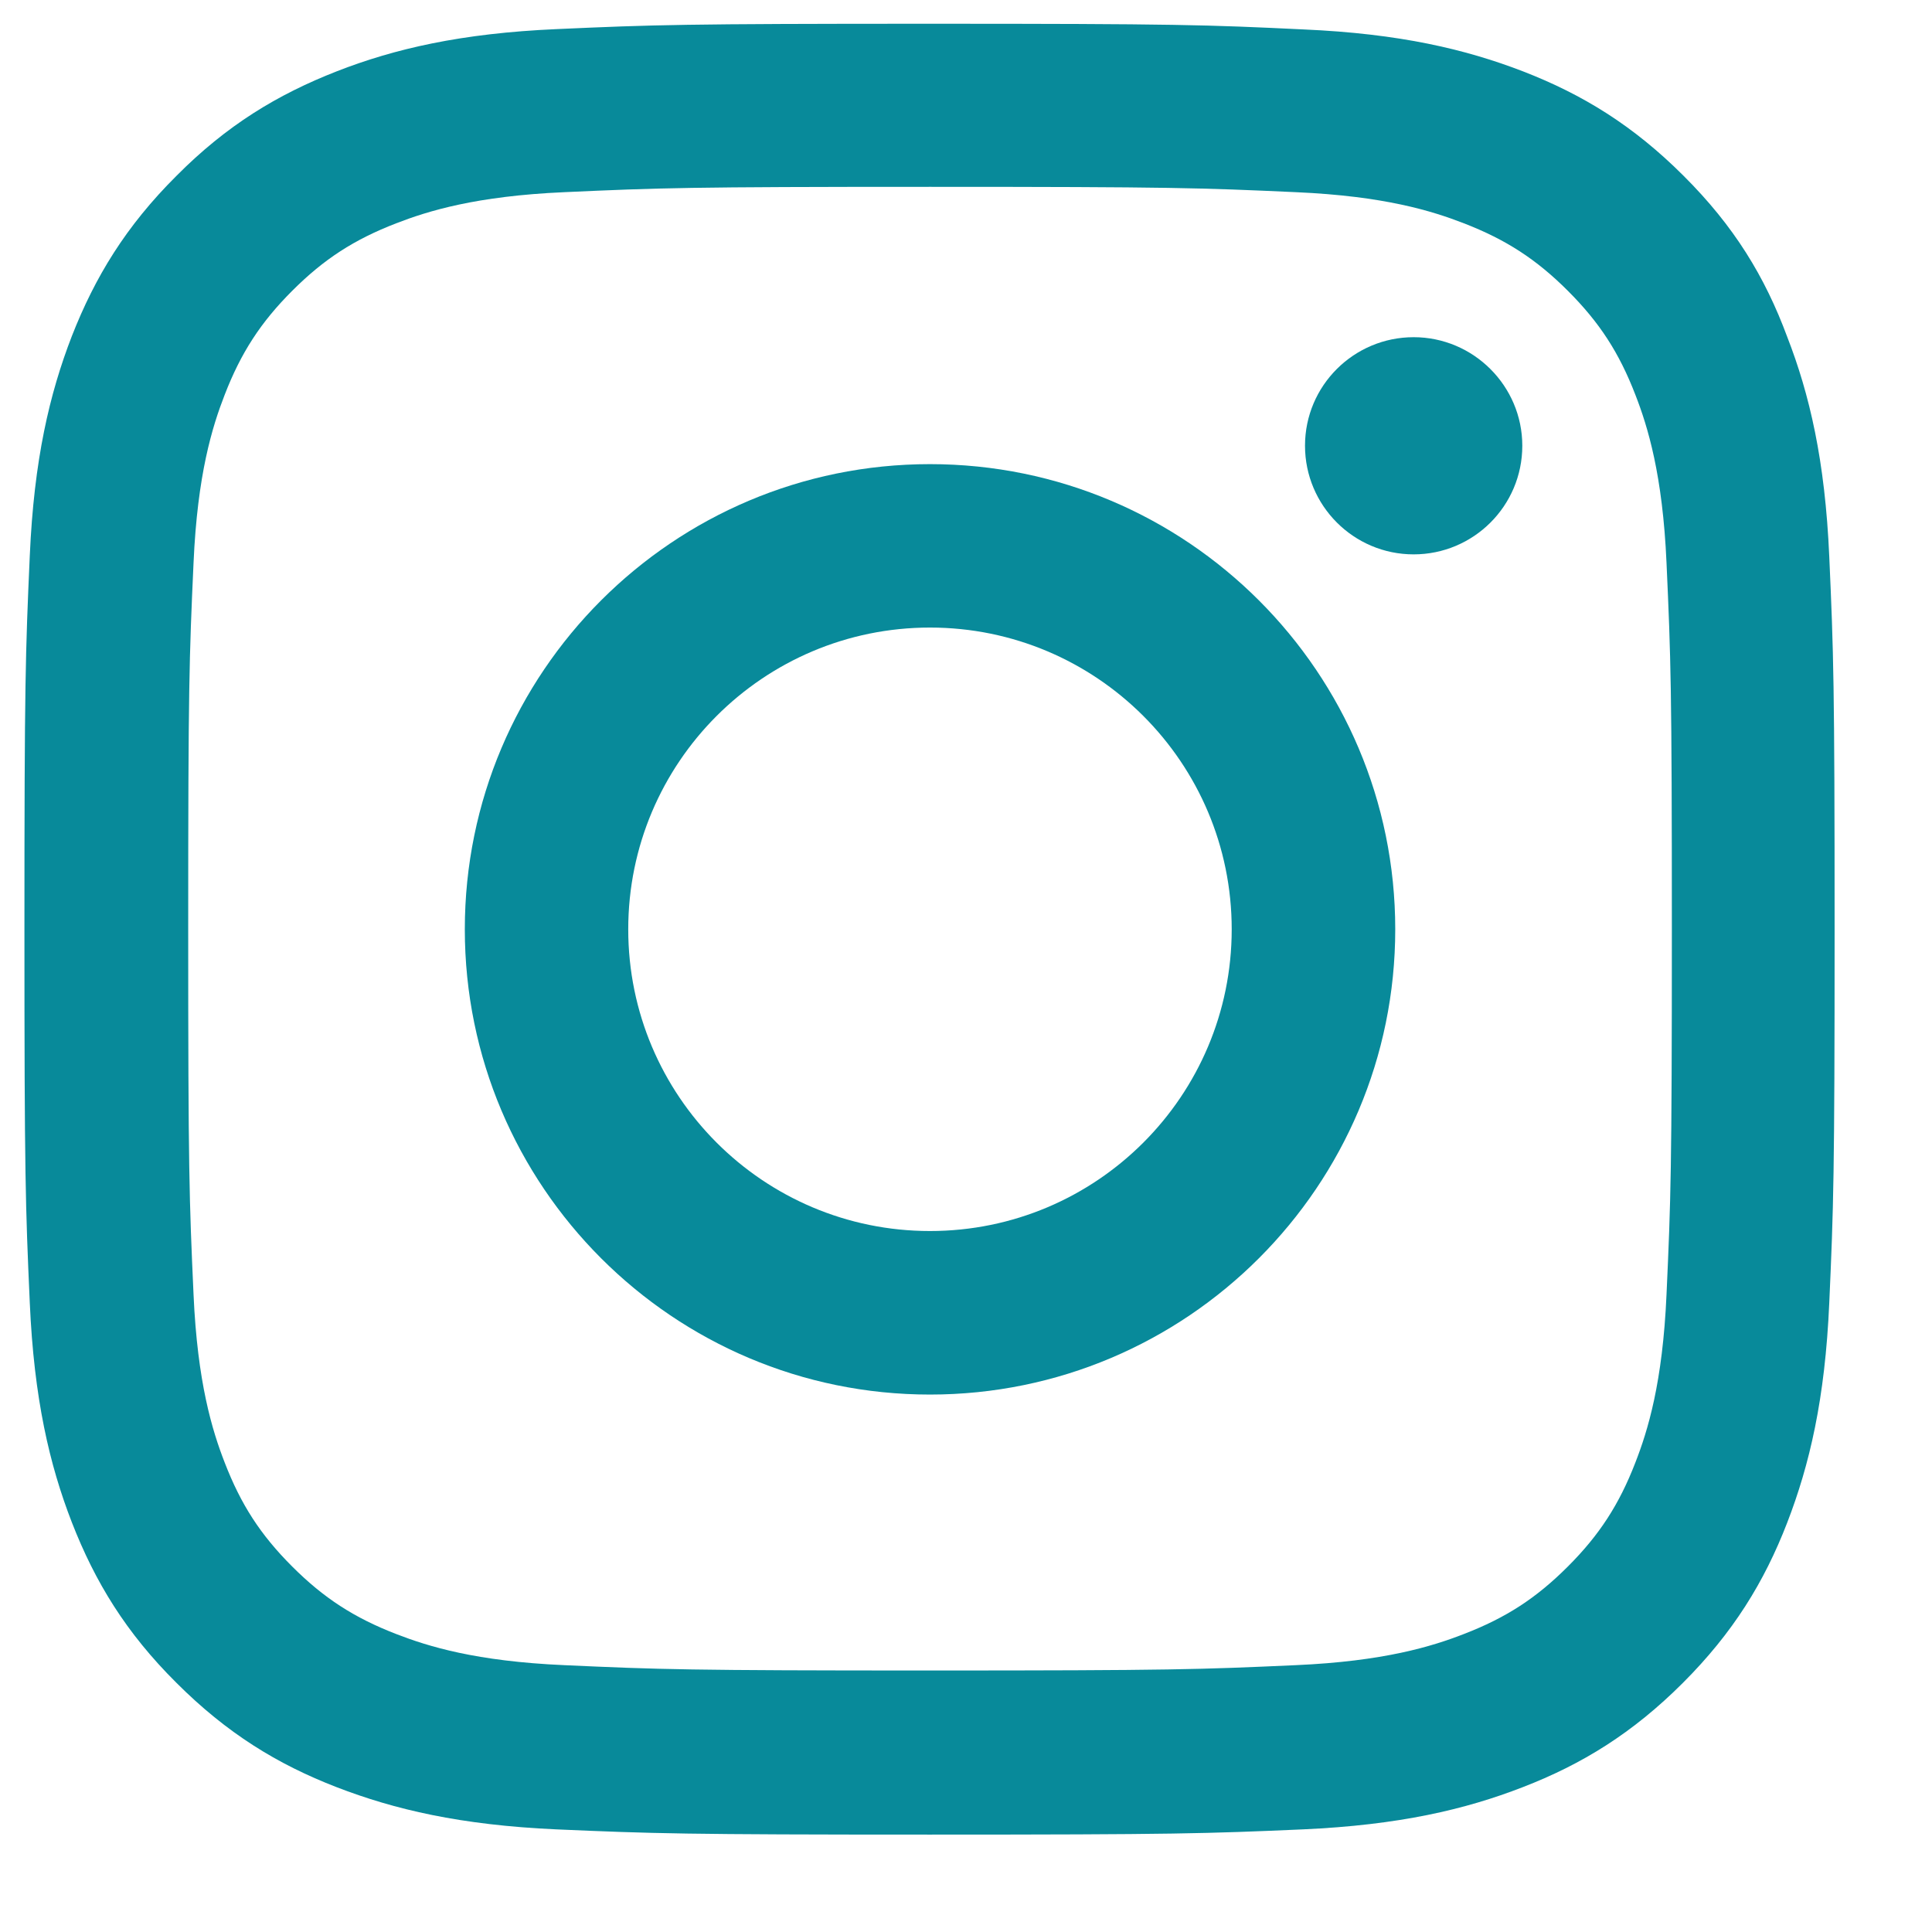
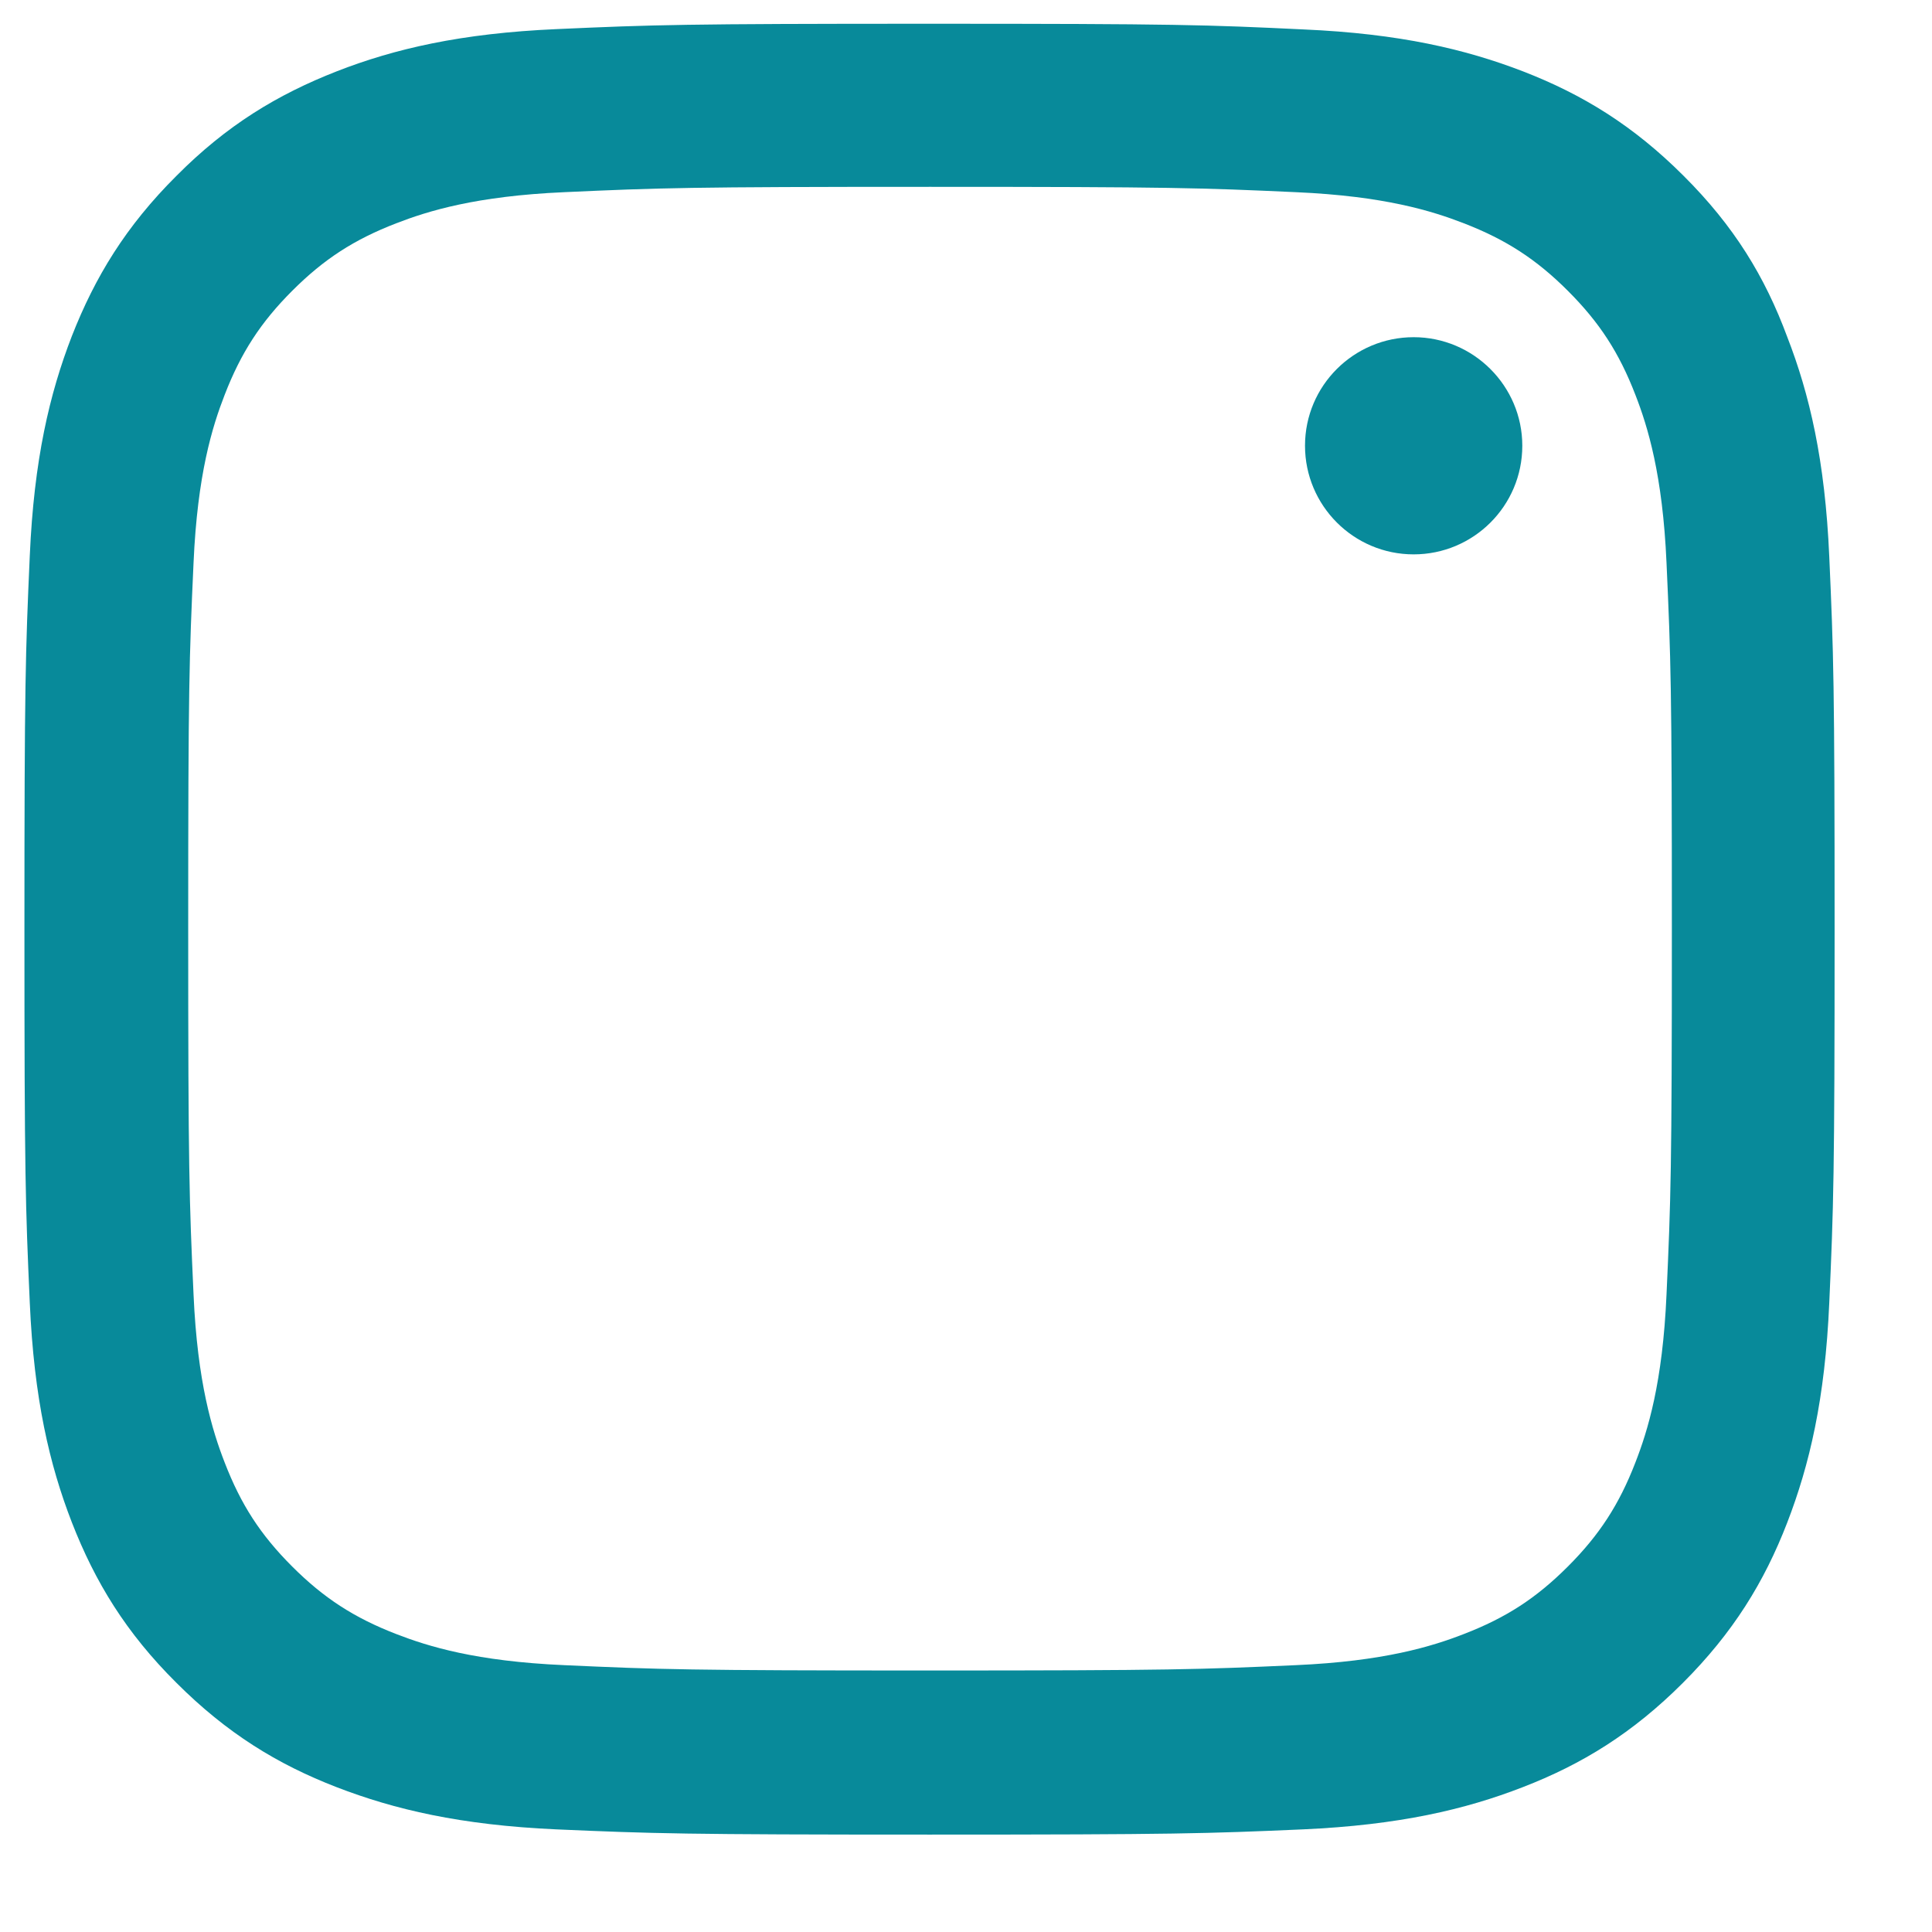
<svg xmlns="http://www.w3.org/2000/svg" width="17" height="17" viewBox="0 0 17 17" fill="none">
  <g clip-path="url(#clip0_593_17825)">
    <path d="M8.184 1.644C10.313 1.644 10.565 1.653 11.402 1.691C12.18 1.725 12.601 1.856 12.881 1.965C13.251 2.108 13.519 2.282 13.796 2.559C14.076 2.839 14.247 3.104 14.39 3.474C14.499 3.754 14.63 4.178 14.664 4.953C14.702 5.793 14.711 6.045 14.711 8.172C14.711 10.301 14.702 10.553 14.664 11.39C14.63 12.168 14.499 12.589 14.39 12.869C14.247 13.239 14.073 13.507 13.796 13.784C13.516 14.064 13.251 14.235 12.881 14.378C12.601 14.487 12.177 14.618 11.402 14.652C10.562 14.69 10.31 14.699 8.184 14.699C6.054 14.699 5.802 14.69 4.965 14.652C4.187 14.618 3.767 14.487 3.486 14.378C3.116 14.235 2.848 14.061 2.571 13.784C2.291 13.504 2.12 13.239 1.977 12.869C1.868 12.589 1.737 12.165 1.703 11.39C1.665 10.55 1.656 10.297 1.656 8.172C1.656 6.042 1.665 5.79 1.703 4.953C1.737 4.175 1.868 3.754 1.977 3.474C2.12 3.104 2.294 2.836 2.571 2.559C2.851 2.279 3.116 2.108 3.486 1.965C3.767 1.856 4.19 1.725 4.965 1.691C5.802 1.653 6.054 1.644 8.184 1.644ZM8.184 0.209C6.02 0.209 5.749 0.218 4.9 0.256C4.053 0.293 3.471 0.43 2.967 0.626C2.44 0.832 1.995 1.102 1.553 1.547C1.108 1.99 0.837 2.435 0.632 2.958C0.436 3.465 0.299 4.044 0.262 4.891C0.224 5.744 0.215 6.014 0.215 8.178C0.215 10.341 0.224 10.612 0.262 11.462C0.299 12.308 0.436 12.89 0.632 13.395C0.837 13.921 1.108 14.366 1.553 14.808C1.995 15.25 2.44 15.524 2.963 15.726C3.471 15.922 4.05 16.059 4.896 16.097C5.746 16.134 6.017 16.143 8.18 16.143C10.344 16.143 10.615 16.134 11.464 16.097C12.311 16.059 12.893 15.922 13.398 15.726C13.921 15.524 14.366 15.25 14.808 14.808C15.25 14.366 15.524 13.921 15.726 13.398C15.922 12.89 16.059 12.312 16.096 11.465C16.134 10.615 16.143 10.344 16.143 8.181C16.143 6.017 16.134 5.747 16.096 4.897C16.059 4.05 15.922 3.468 15.726 2.964C15.53 2.435 15.259 1.99 14.814 1.547C14.372 1.105 13.927 0.832 13.404 0.629C12.896 0.433 12.317 0.296 11.471 0.259C10.618 0.218 10.347 0.209 8.184 0.209Z" fill="#088A9A" />
-     <path d="M8.183 4.084C5.923 4.084 4.09 5.917 4.09 8.177C4.09 10.437 5.923 12.271 8.183 12.271C10.443 12.271 12.277 10.437 12.277 8.177C12.277 5.917 10.443 4.084 8.183 4.084ZM8.183 10.832C6.717 10.832 5.528 9.643 5.528 8.177C5.528 6.711 6.717 5.522 8.183 5.522C9.649 5.522 10.838 6.711 10.838 8.177C10.838 9.643 9.649 10.832 8.183 10.832Z" fill="#088A9A" />
    <path d="M13.395 3.922C13.395 4.452 12.965 4.878 12.439 4.878C11.91 4.878 11.483 4.448 11.483 3.922C11.483 3.393 11.913 2.967 12.439 2.967C12.965 2.967 13.395 3.396 13.395 3.922Z" fill="#088A9A" />
  </g>
  <defs>
    <clipPath id="clip0_593_17825">
      <rect width="15.938" height="15.938" fill="white" transform="translate(0.215 0.209)" />
    </clipPath>
  </defs>
</svg>